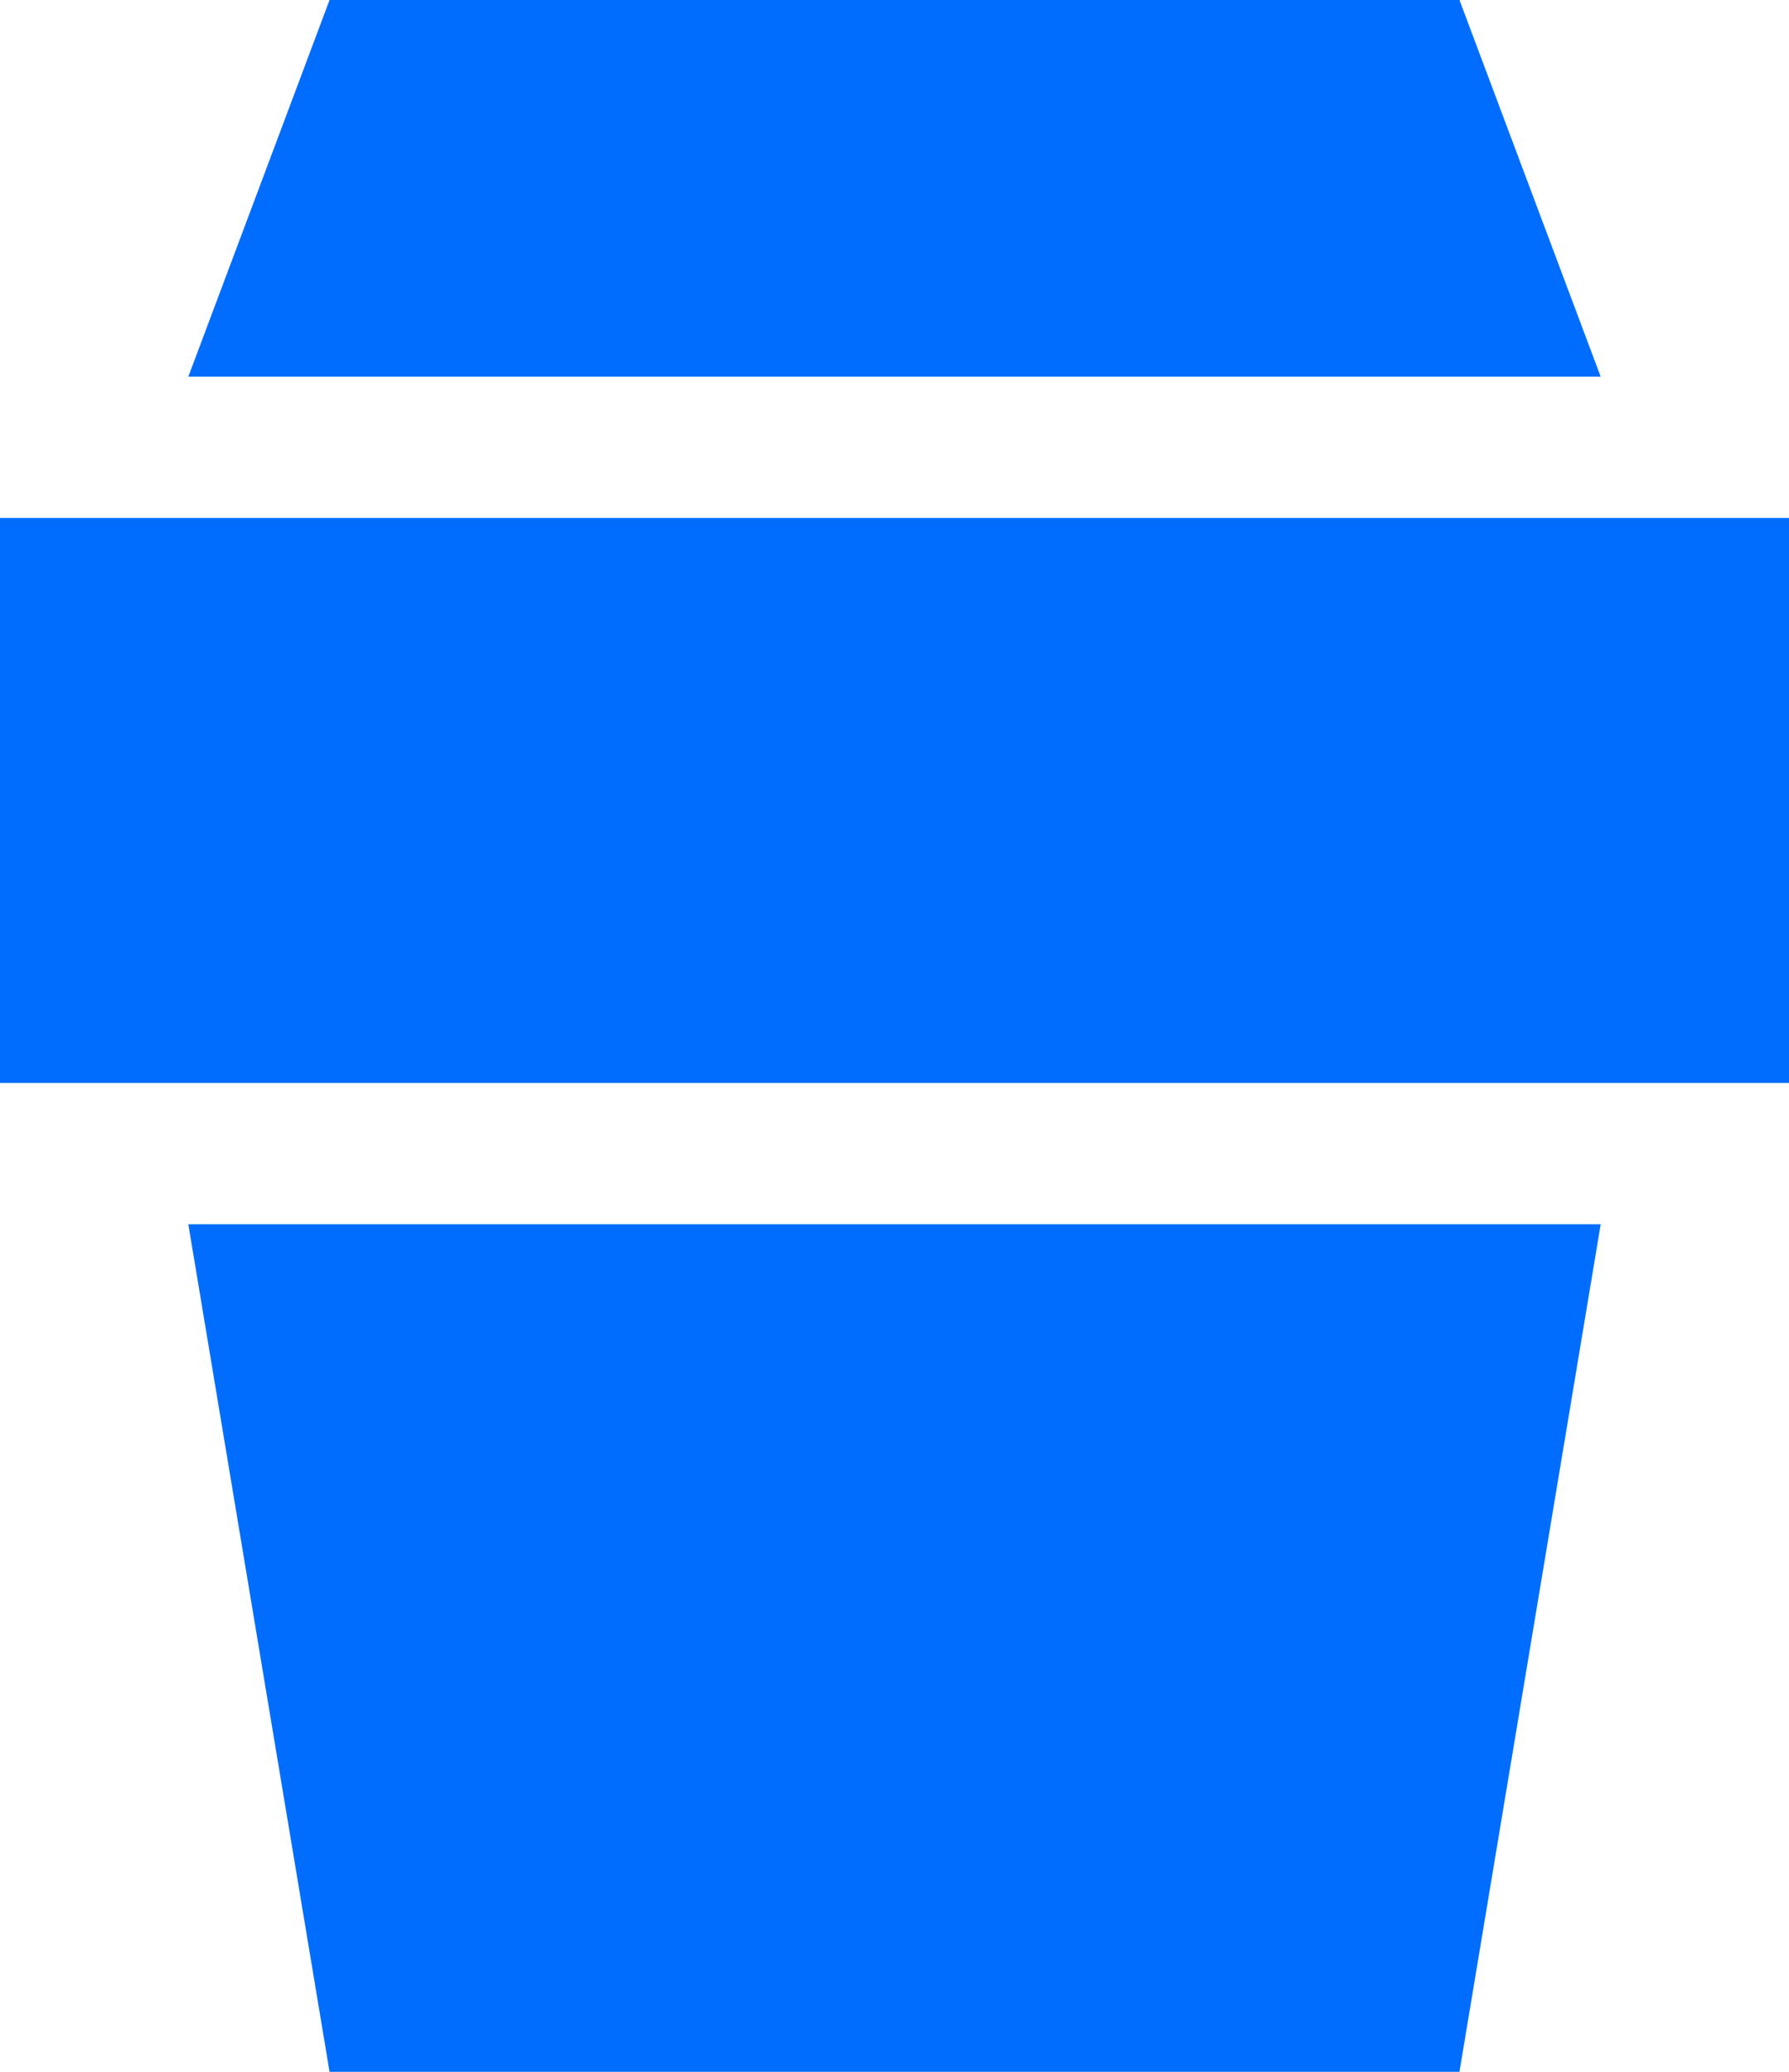
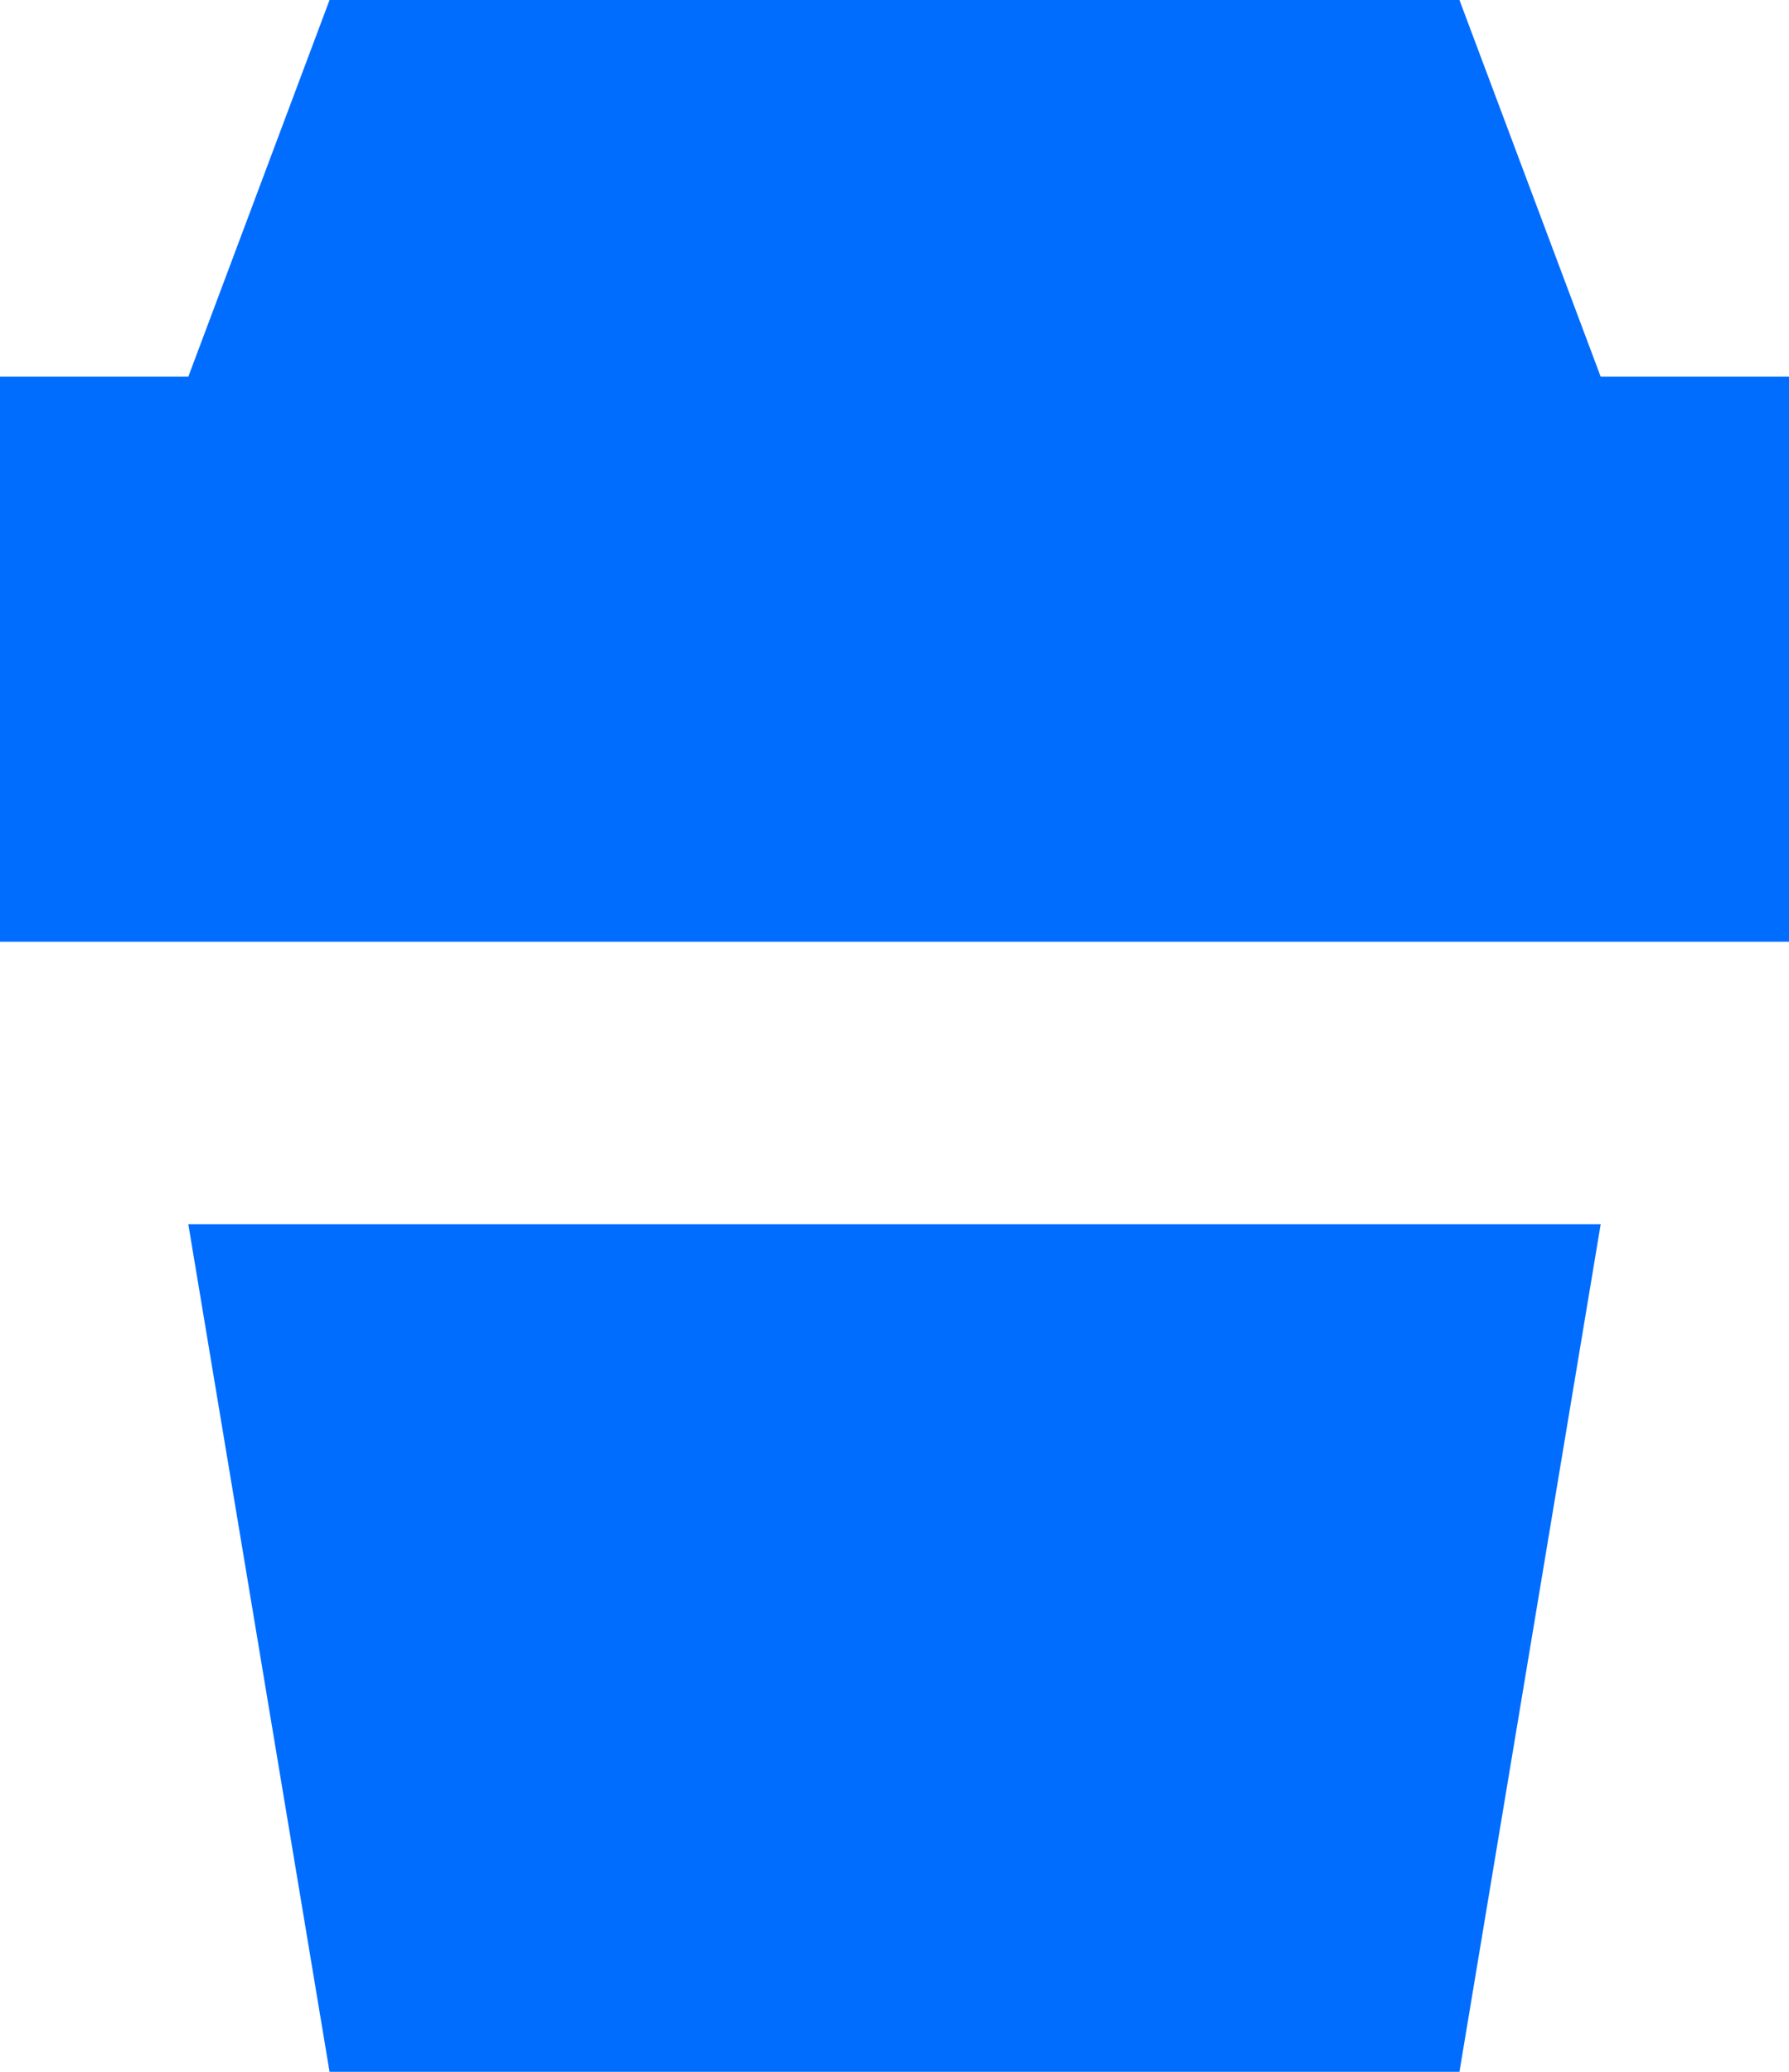
<svg xmlns="http://www.w3.org/2000/svg" id="Layer_1" data-name="Layer 1" viewBox="0 0 19 22">
  <defs>
    <style>
      .cls-1 {
        fill: #006dff;
        fill-rule: evenodd;
        stroke-width: 0px;
      }
    </style>
  </defs>
  <g id="coffee-takeaway-cup--cup-coffee-hot-takeaway-drink-caffeine">
-     <path id="Union" class="cls-1" d="M2,4L3.5,0h12l1.5,4H2ZM0,5.5h19v6H0v-6ZM2,13h15l-1.5,9H3.5l-1.5-9Z" />
+     <path id="Union" class="cls-1" d="M2,4L3.5,0h12l1.5,4H2Zh19v6H0v-6ZM2,13h15l-1.5,9H3.5l-1.5-9Z" />
  </g>
</svg>